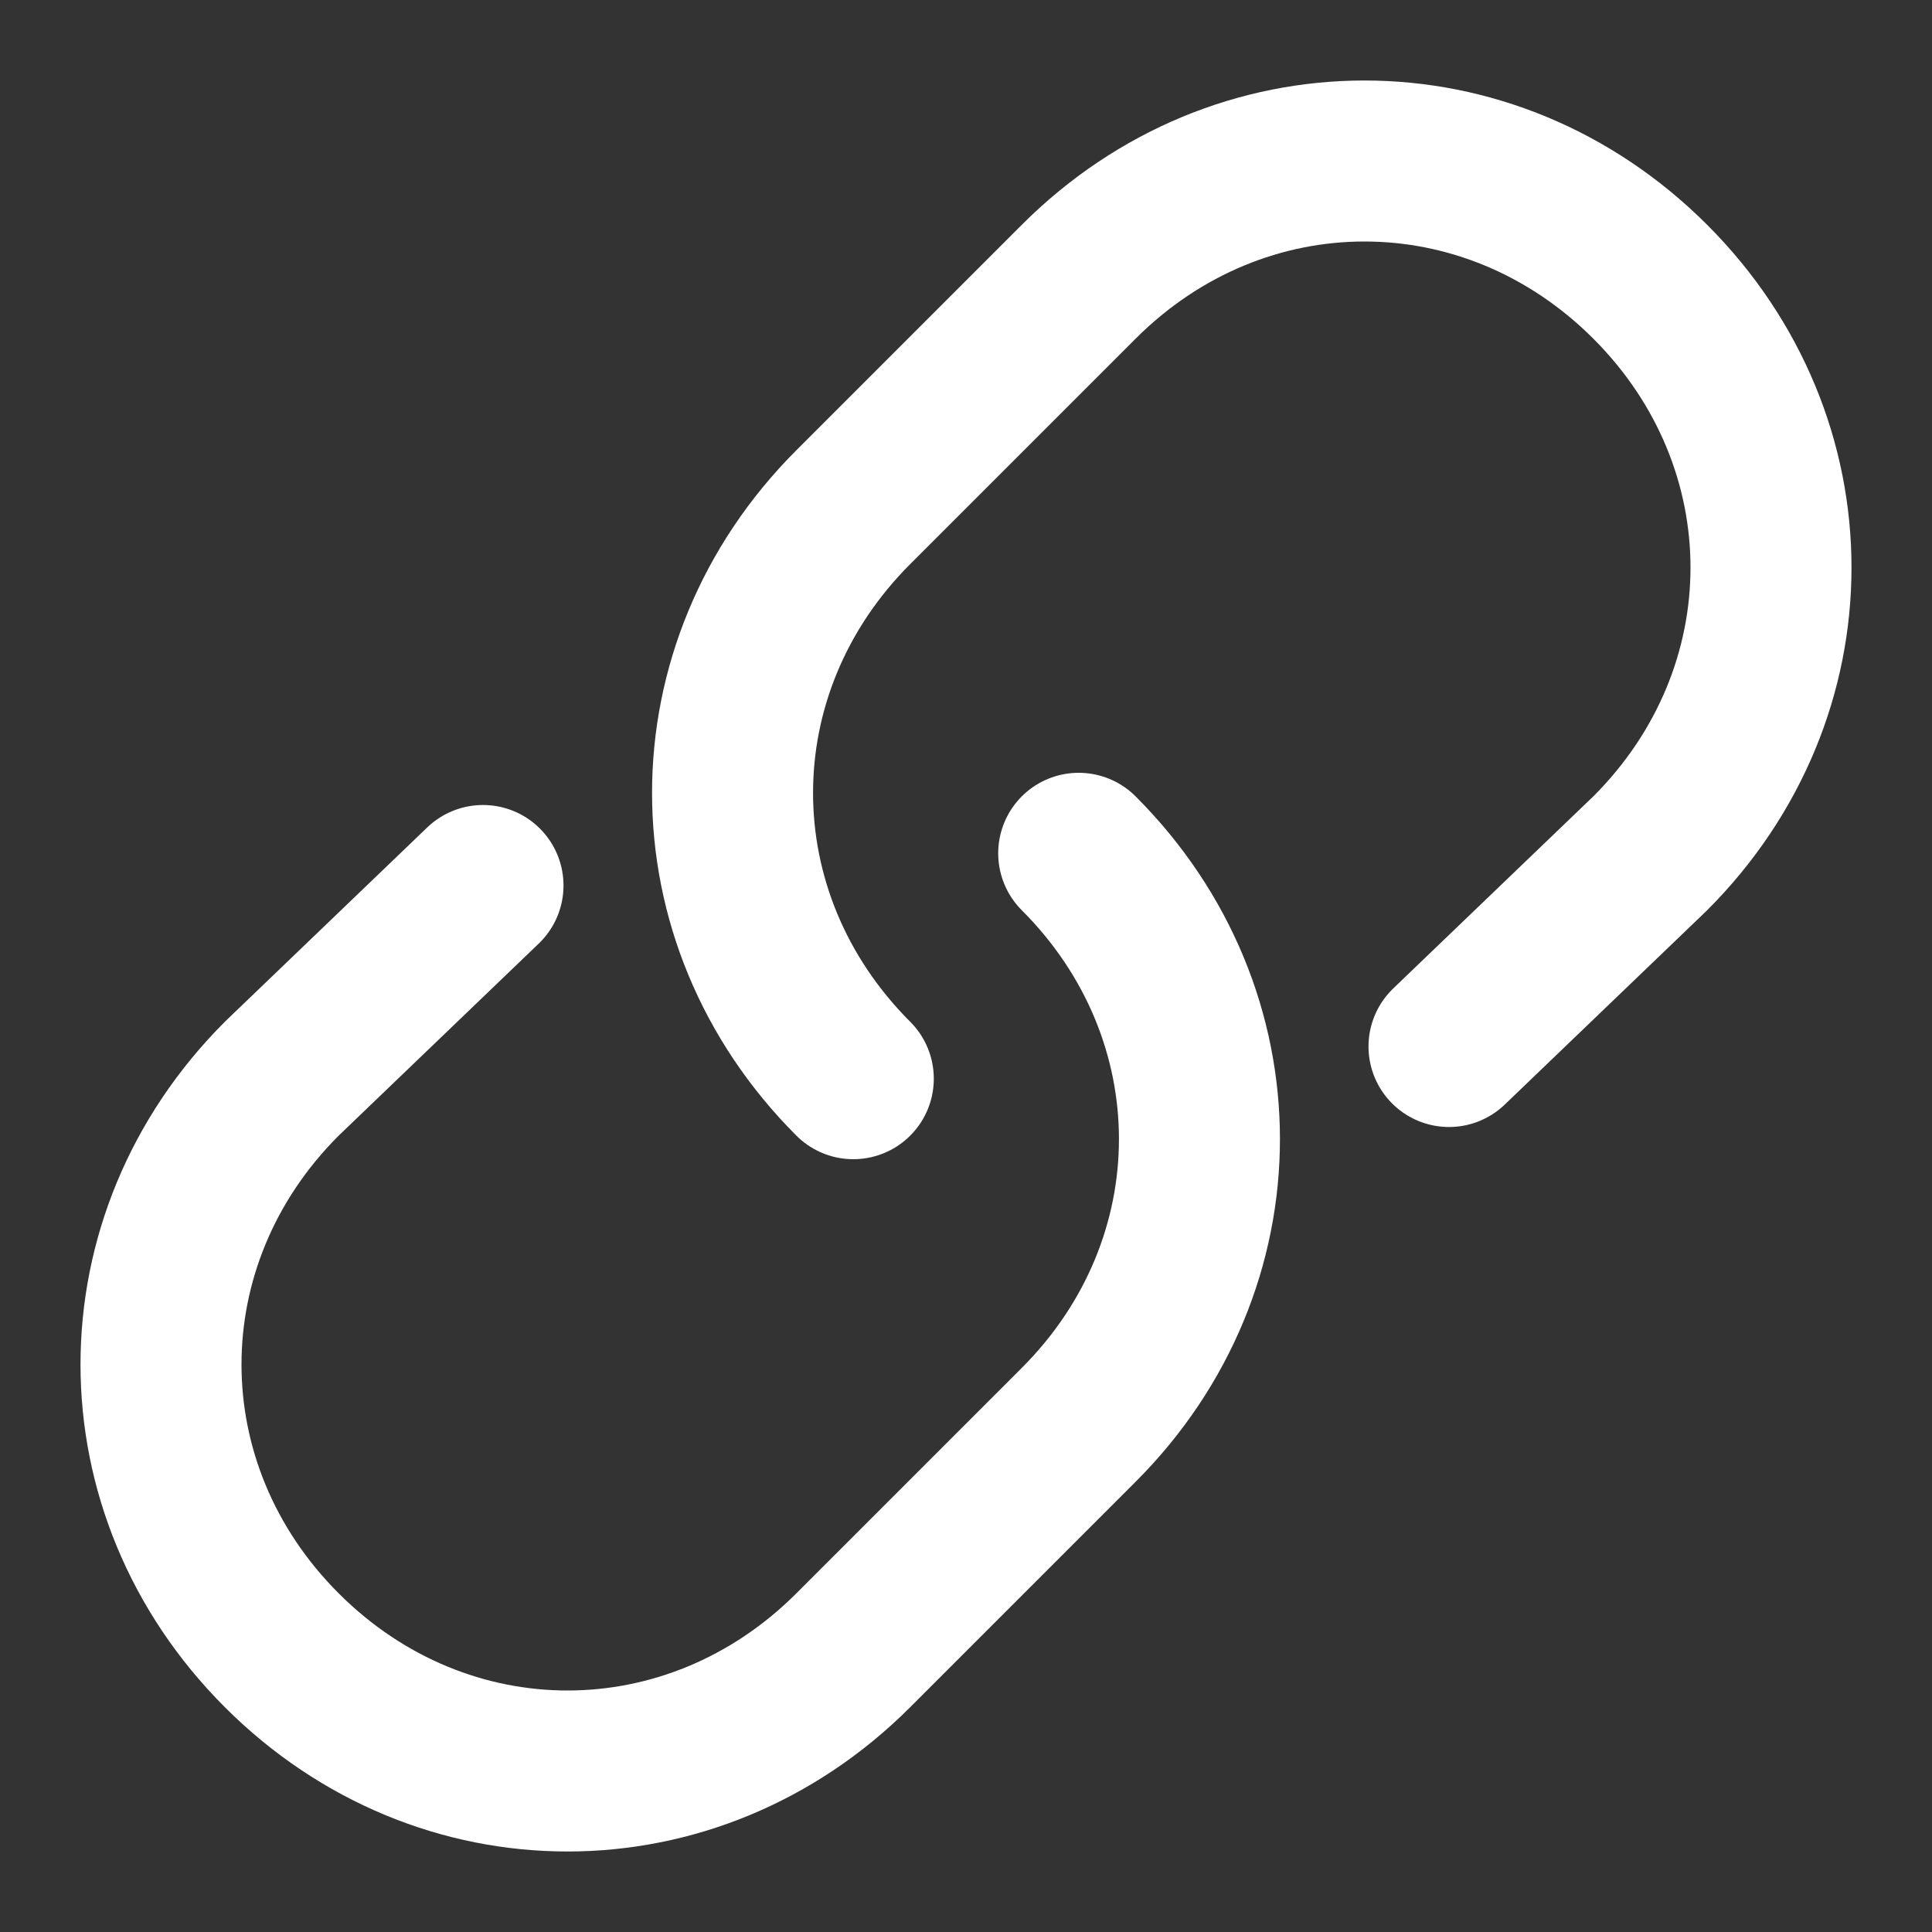
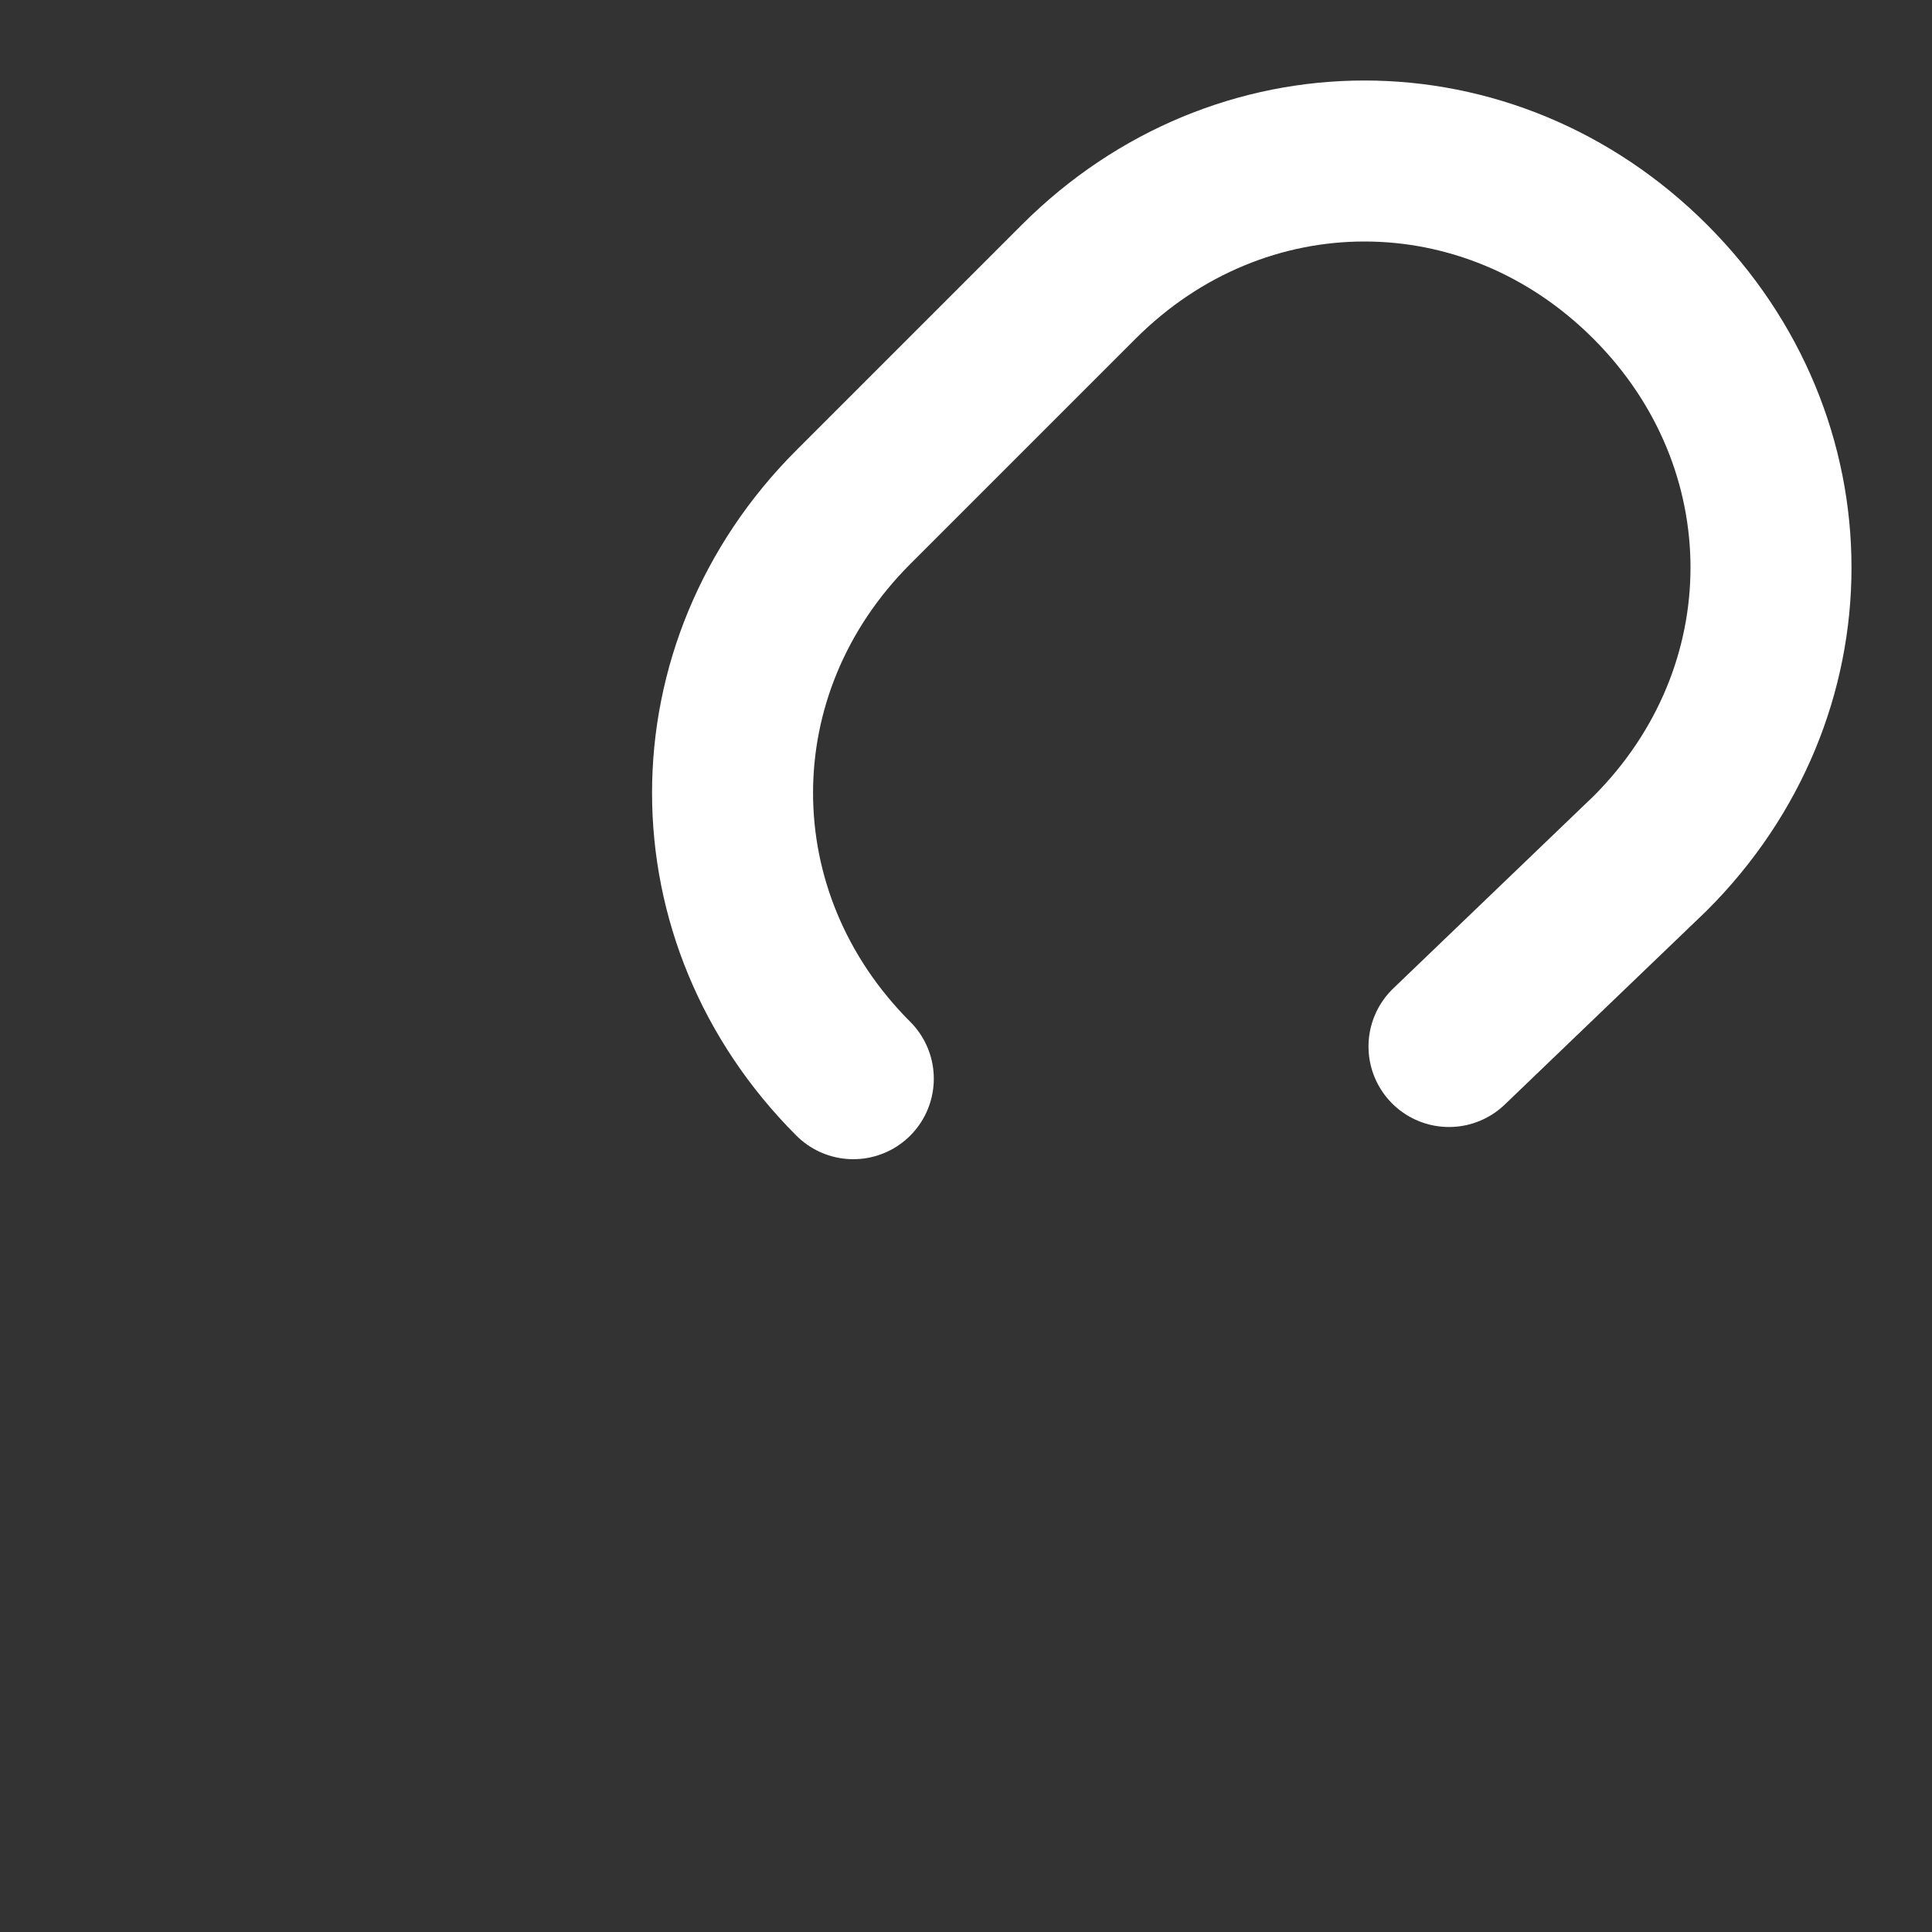
<svg xmlns="http://www.w3.org/2000/svg" width="24" height="24" viewBox="0 0 24 24" fill="none">
  <rect x="0" y="0" width="24" height="24" fill="#333333" stroke="none" />
-   <path d="M13.4 10.6C15.4 12.6 15.4 15.7 13.4 17.7L10.6 20.5C8.6 22.5 5.5 22.5 3.5 20.5C1.5 18.5 1.5 15.4 3.5 13.4L6 11" stroke="white" stroke-width="2" stroke-miterlimit="10" stroke-linecap="round" />
  <path d="M10.6 13.4C8.6 11.4 8.6 8.3 10.6 6.3L13.4 3.5C15.4 1.5 18.5 1.5 20.5 3.5C22.5 5.5 22.5 8.6 20.5 10.6L18 13" stroke="white" stroke-width="2" stroke-miterlimit="10" stroke-linecap="round" />
</svg>